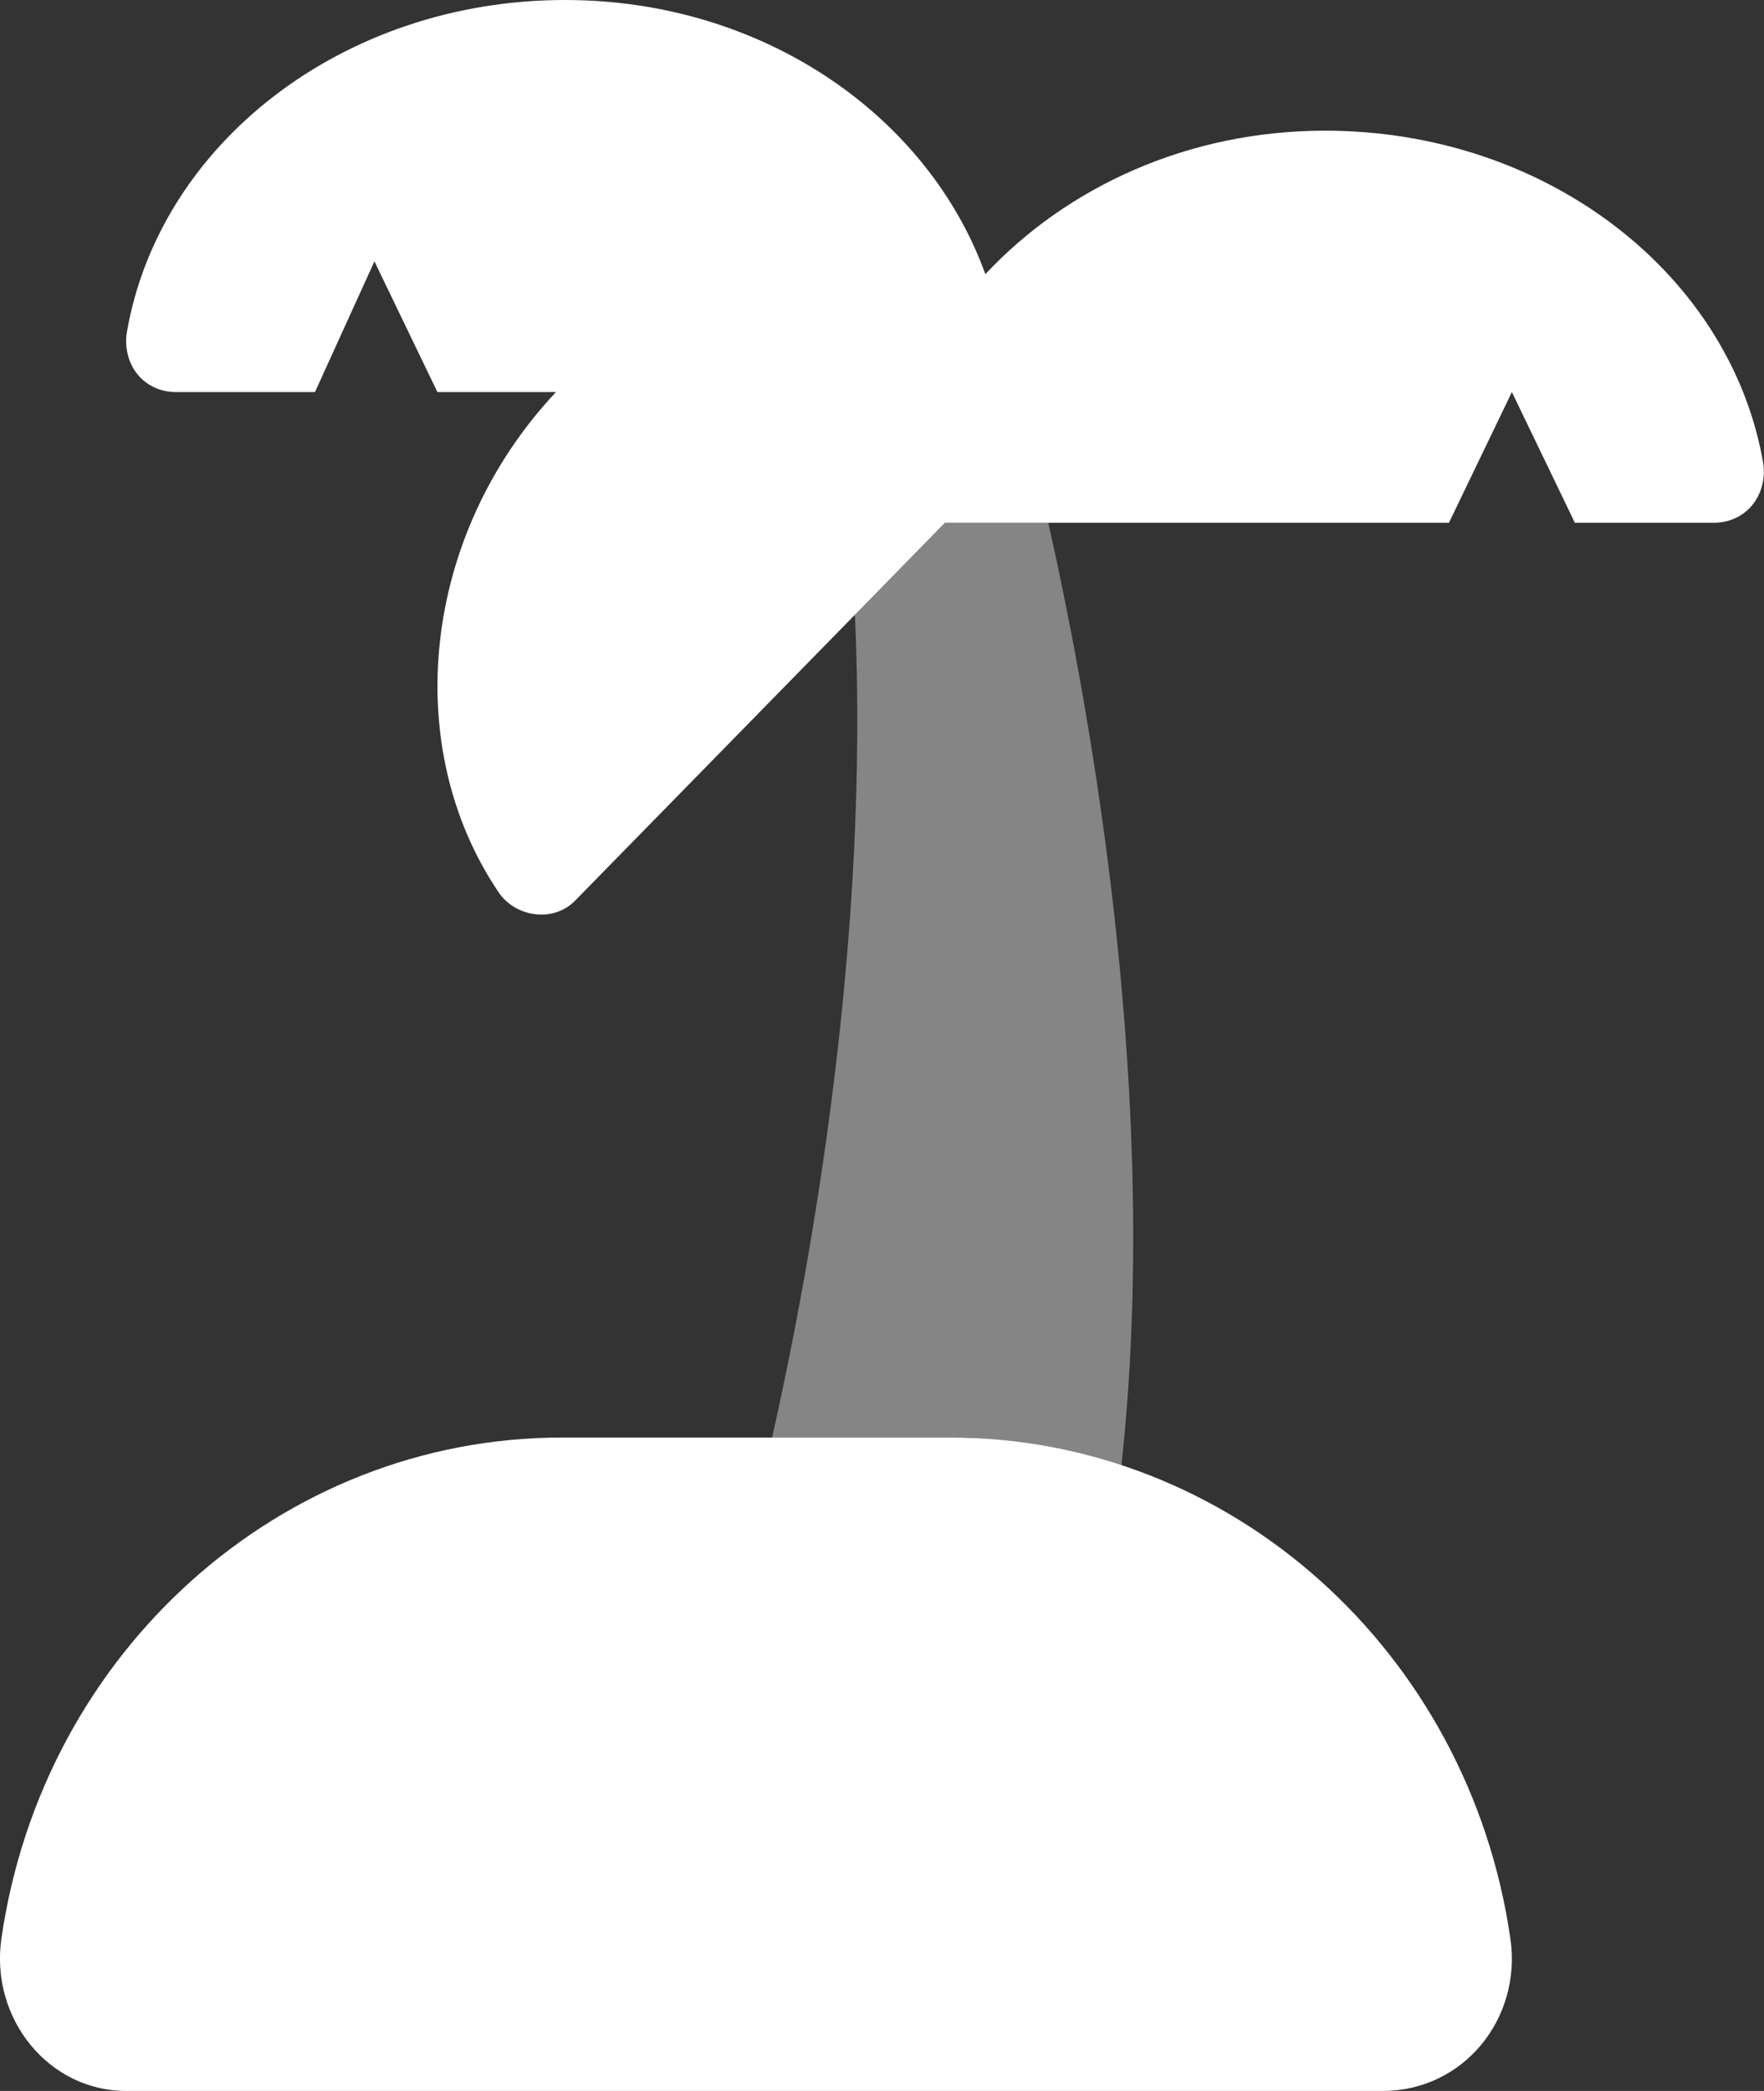
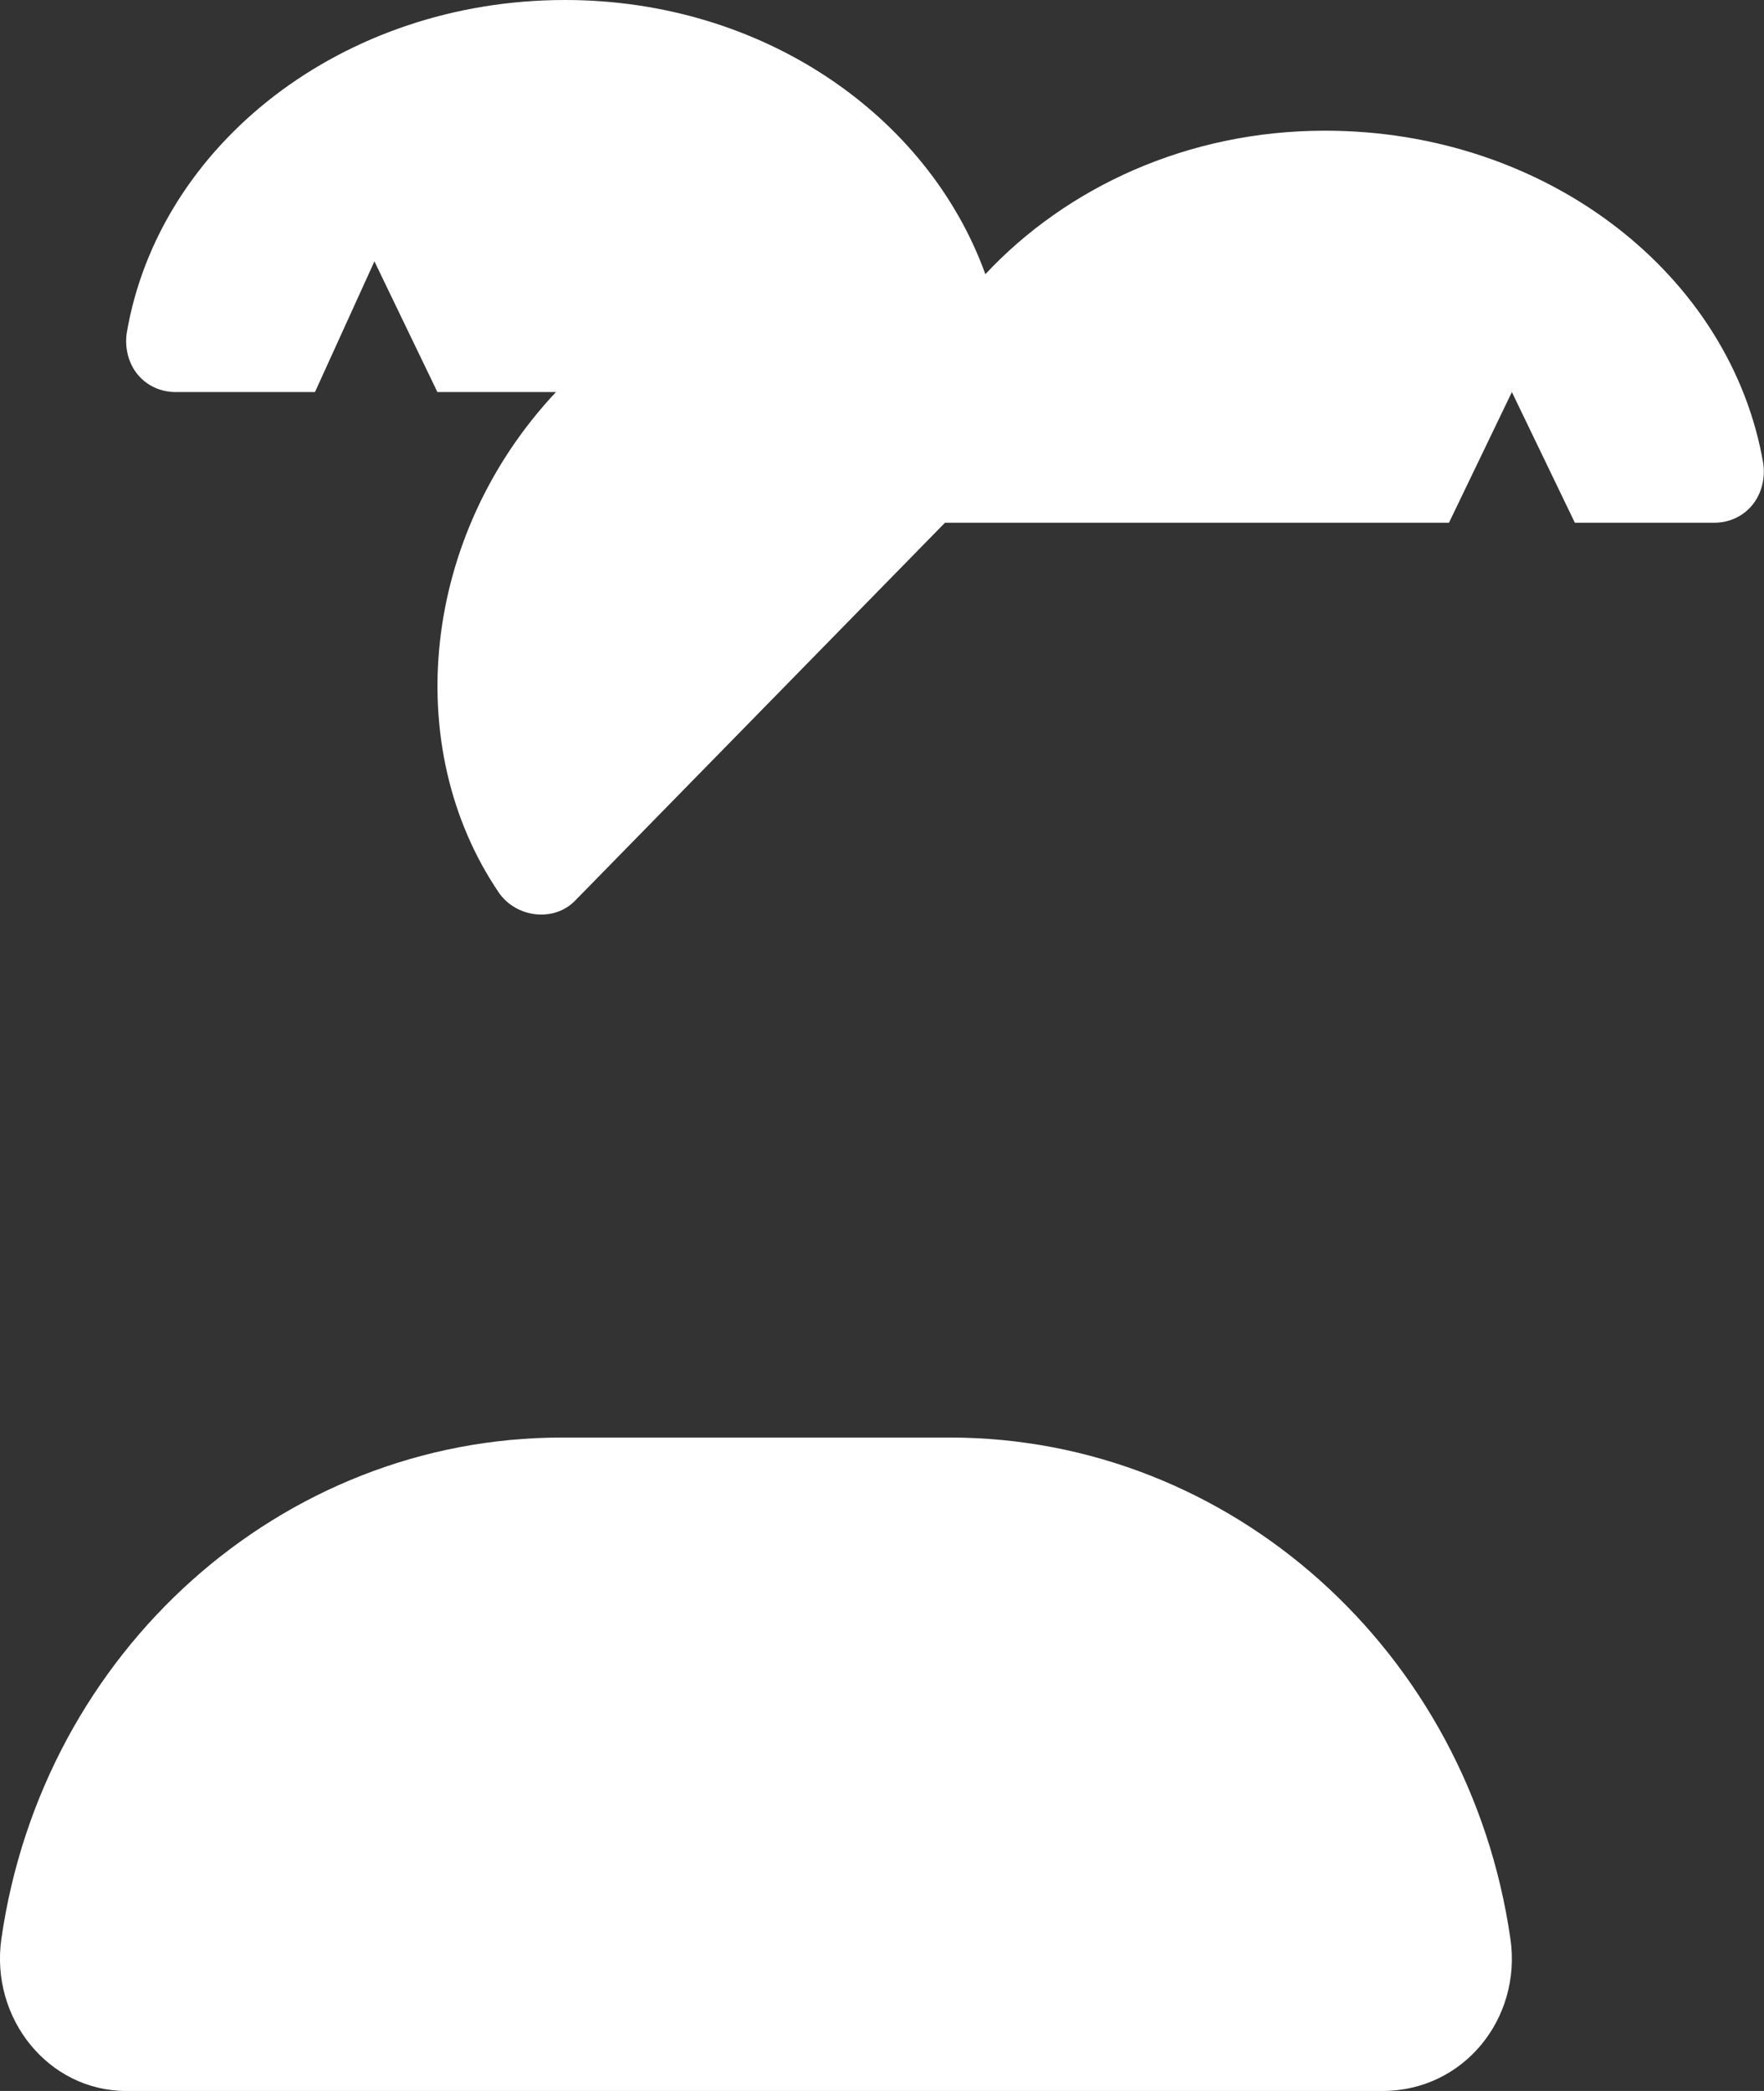
<svg xmlns="http://www.w3.org/2000/svg" width="27" height="32" viewBox="0 0 27 32" fill="none">
  <rect x="0" y="0" width="27" height="32" fill="#333333" stroke="none" />
  <g clip-path="url(#clip0_14488_3601)">
    <path d="M20.28 2C18.178 2 16.325 2.867 15.082 4.196C14.205 1.766 11.674 0 8.648 0C5.242 0 2.428 2.211 1.939 5.101C1.908 5.328 1.966 5.562 2.109 5.734C2.252 5.906 2.463 6 2.689 6H4.821L5.731 4L6.695 6H8.51C6.454 8.188 6.122 11.429 7.636 13.662C7.901 14.044 8.479 14.119 8.805 13.781L14.464 8H22.178L23.141 6L24.105 8H26.237C26.463 8 26.674 7.906 26.817 7.734C26.96 7.562 27.02 7.328 26.99 7.101C26.5 4.211 23.685 2 20.28 2ZM23.119 29.675C23.293 30.894 22.401 32 21.16 32H1.933C0.743 32 -0.152 30.891 0.021 29.672C0.654 25.269 4.308 22 8.6 22H14.538C18.834 22 22.486 25.269 23.119 29.675Z" fill="white" />
-     <path opacity="0.4" d="M11.818 22C12.418 19.332 13.315 14.363 13.085 9.406L14.464 8H16.045C16.721 11.001 17.771 16.919 17.162 22.45C16.326 22.175 15.453 22 14.543 22H11.818Z" fill="white" />
  </g>
  <defs>
    <clipPath id="clip0_14488_3601">
      <rect width="27" height="32" fill="white" />
    </clipPath>
  </defs>
</svg>